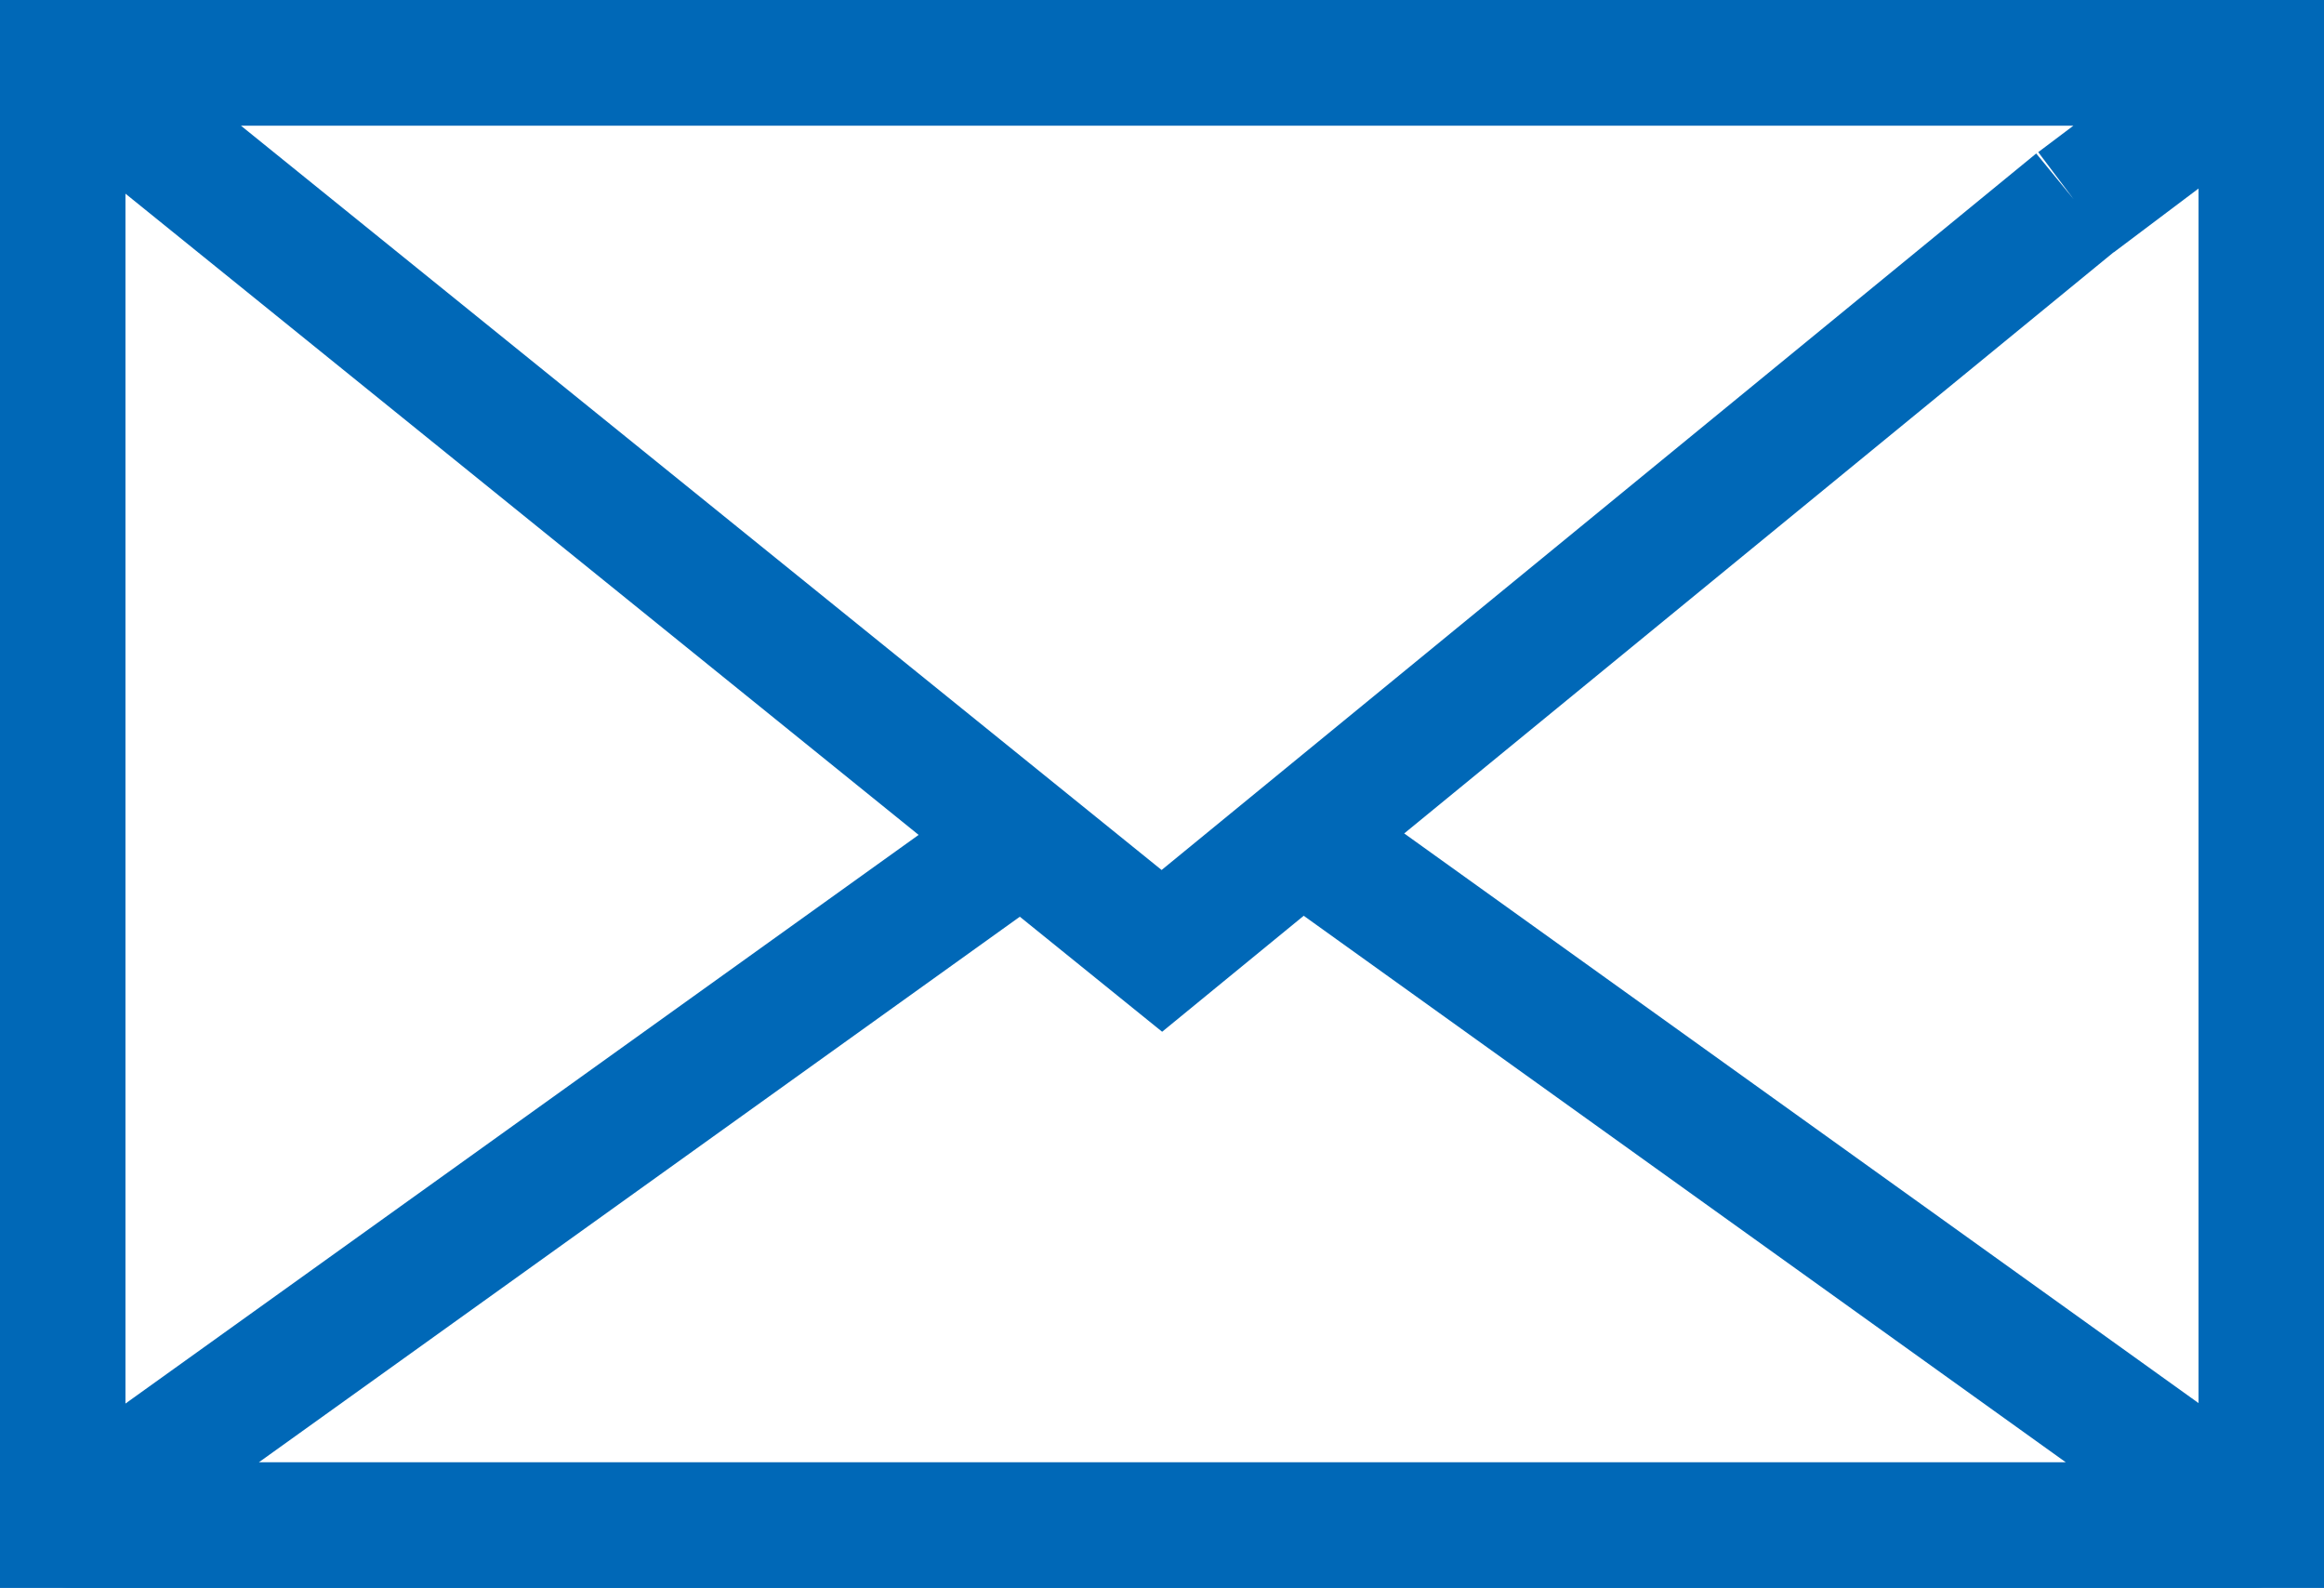
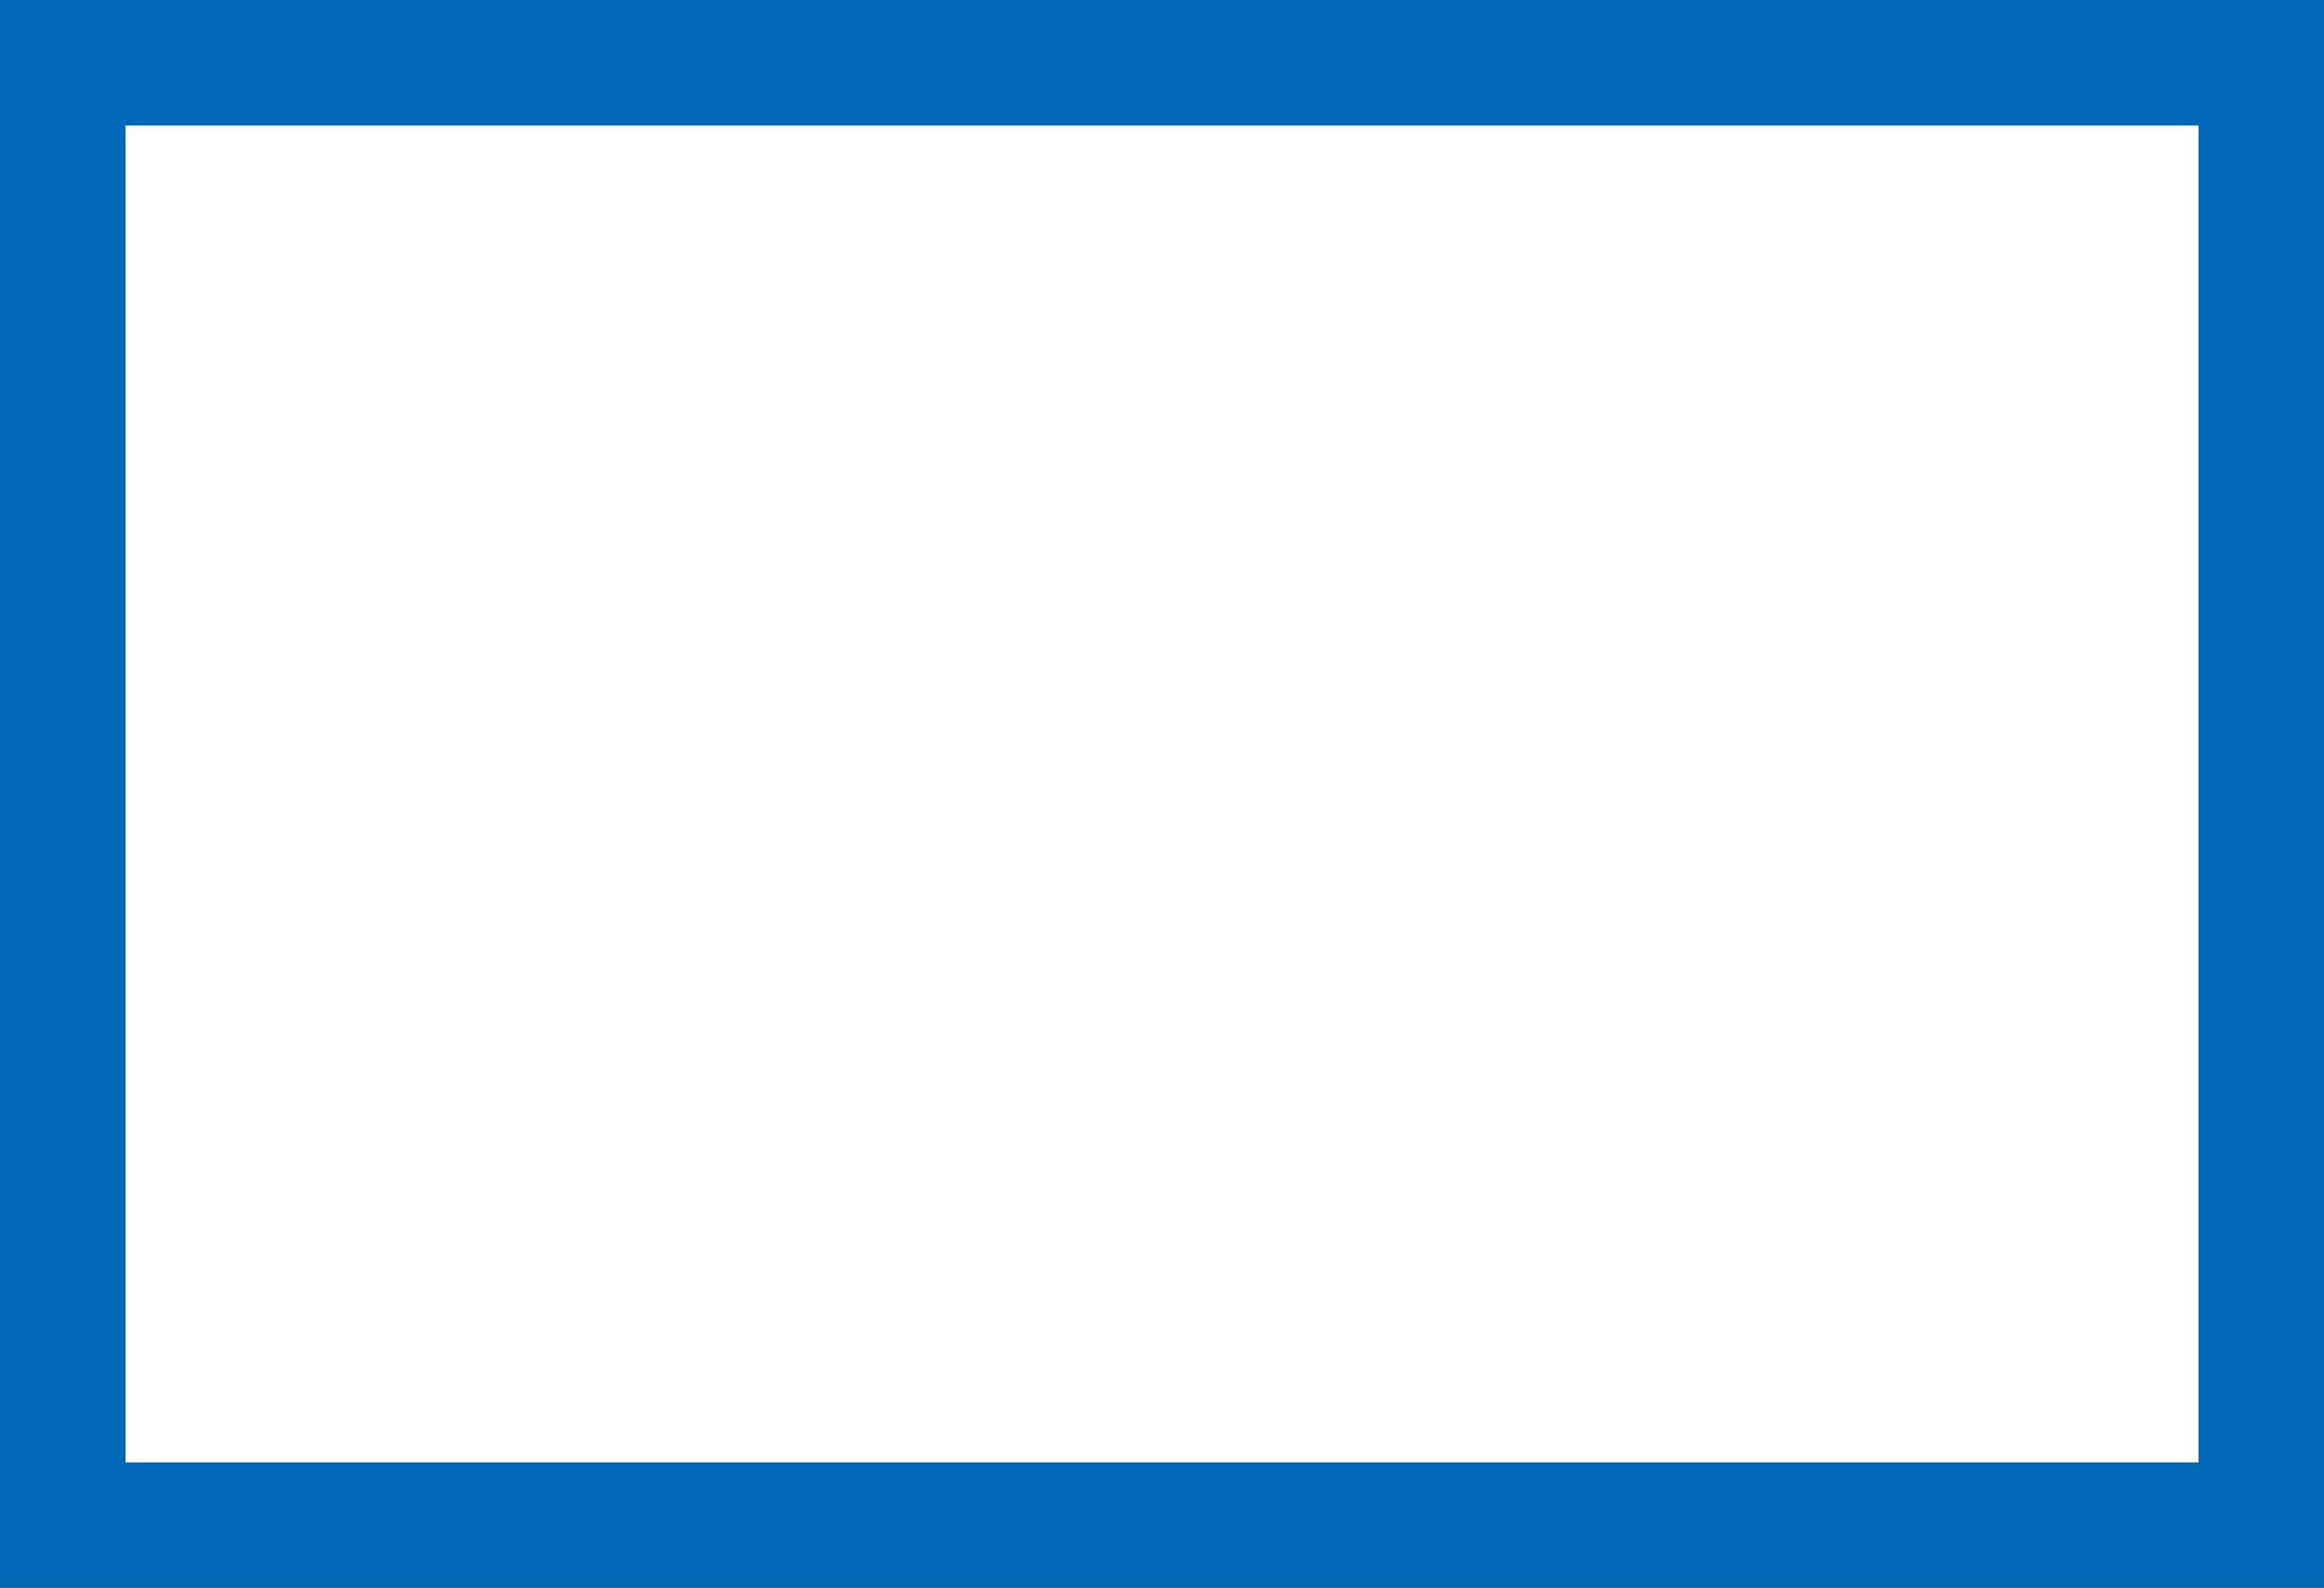
<svg xmlns="http://www.w3.org/2000/svg" width="18.524" height="12.655" viewBox="0 0 18.524 12.655">
  <g id="グループ_6911" data-name="グループ 6911" transform="translate(-552.165 -32.557)">
    <rect id="長方形_21392" data-name="長方形 21392" width="17.524" height="11.655" transform="translate(552.665 33.057)" fill="none" stroke="#0068B7" stroke-miterlimit="10" stroke-width="1" />
-     <path id="パス_1436" data-name="パス 1436" d="M568.678,34.167l-7.286,5.968-8.66-7c-.035-.027-.013-.076.035-.076h17.251c.047,0,.071.049.034.076l-1.374,1.034" transform="translate(0.034 0)" fill="none" stroke="#0068B7" stroke-miterlimit="10" stroke-width="1" />
-     <path id="パス_1437" data-name="パス 1437" d="M560.254,36.748,552.7,42.163c-.017.01-.008.032.013.032h17.4c.02,0,.029-.022.012-.032l-7.552-5.415" transform="translate(0.017 2.516)" fill="none" stroke="#0068B7" stroke-miterlimit="10" stroke-width="1" />
  </g>
</svg>